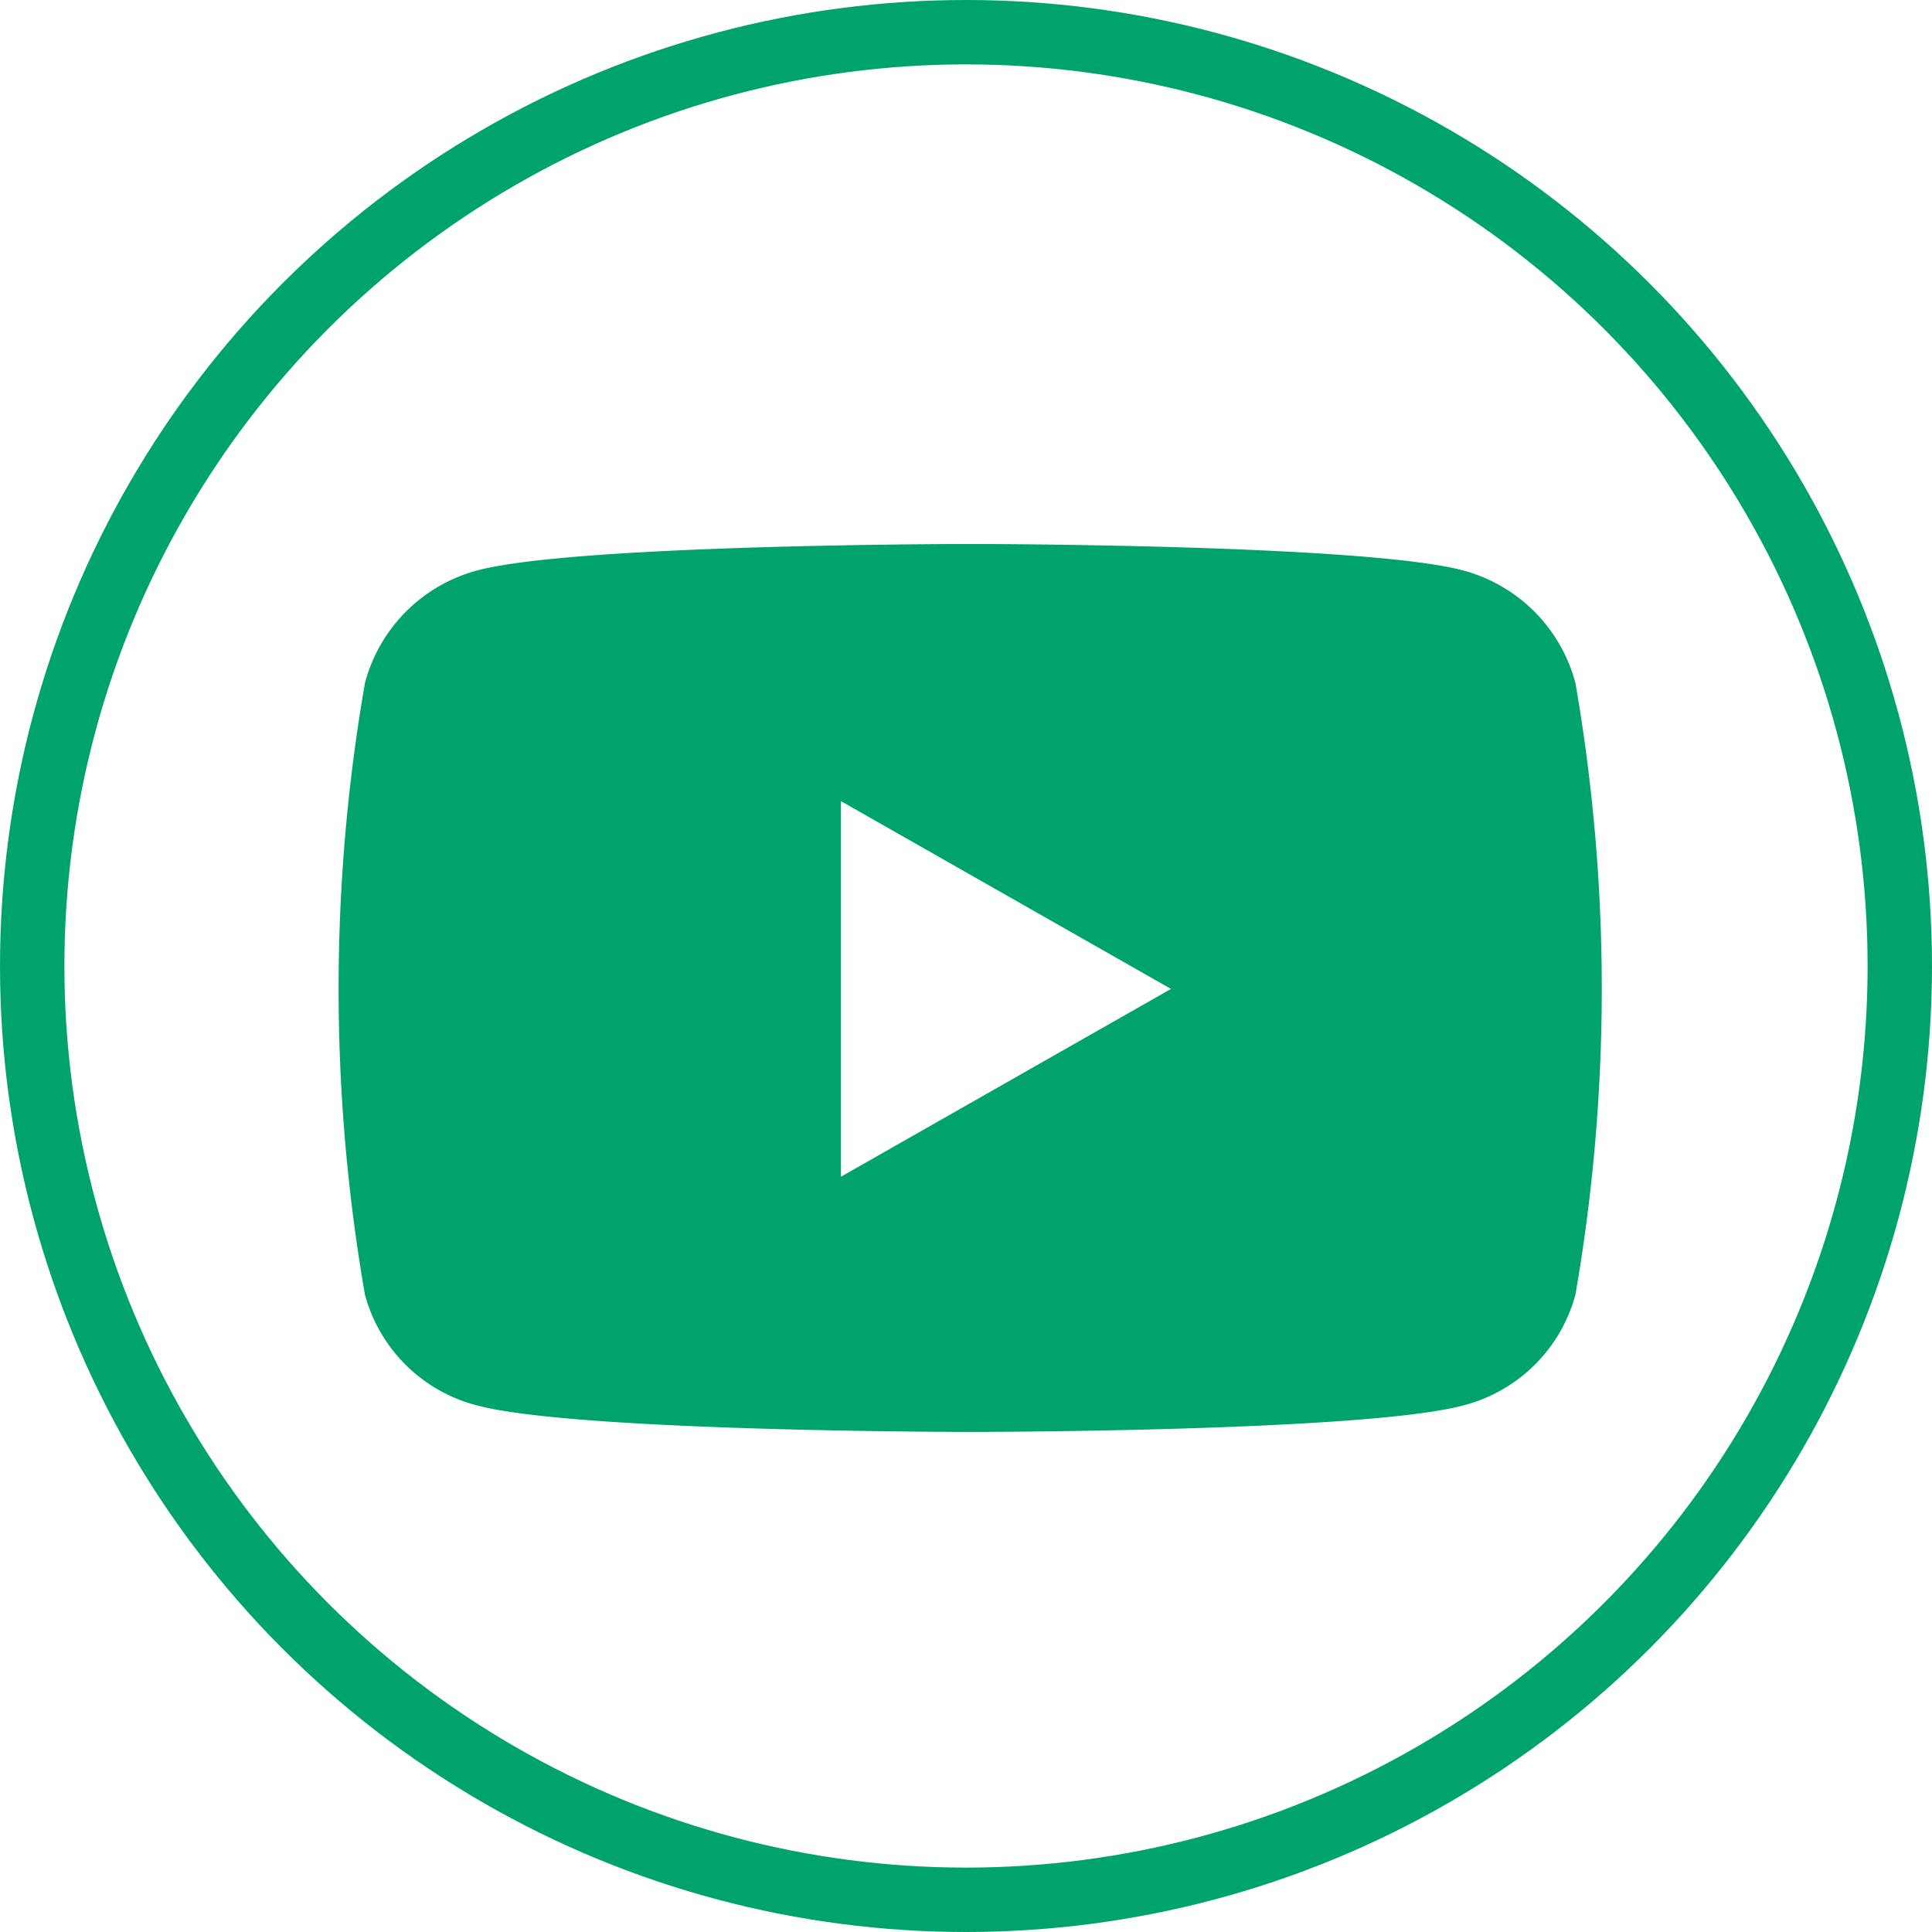
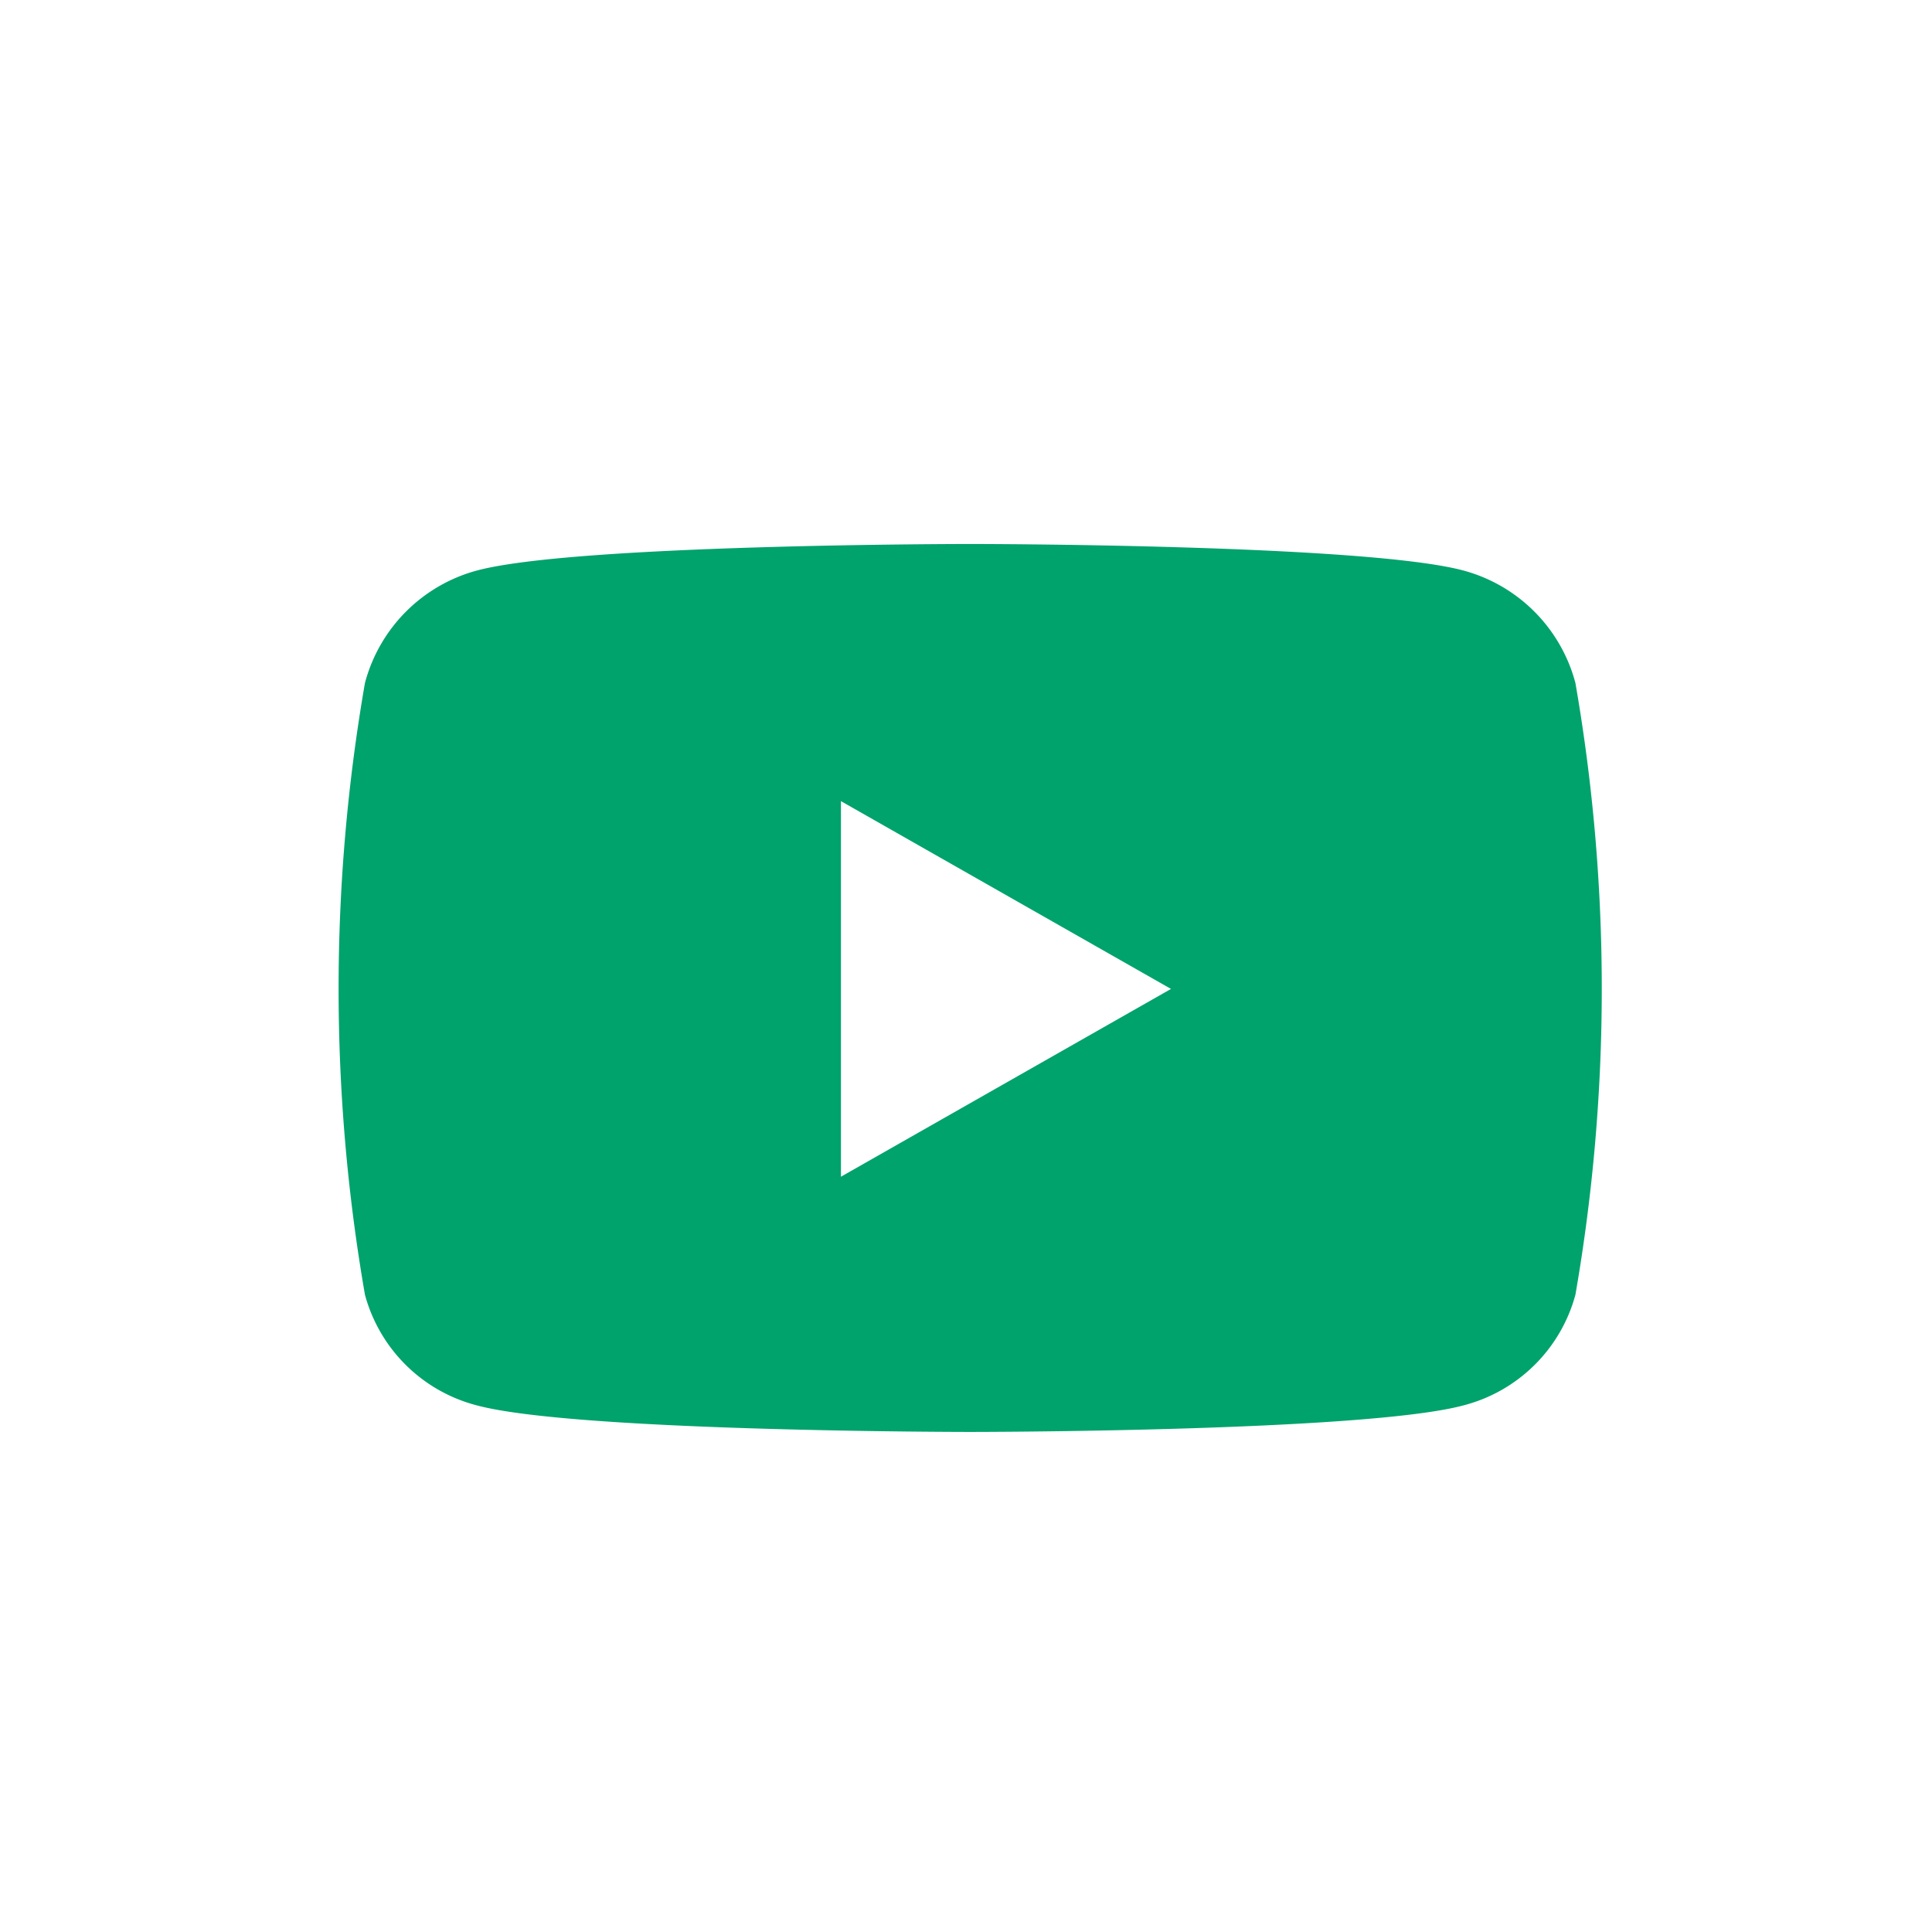
<svg xmlns="http://www.w3.org/2000/svg" width="30" height="30" viewBox="0 0 30 30">
  <g id="Grupo_1244" data-name="Grupo 1244" transform="translate(-0.172)">
    <g id="Elipse_17" data-name="Elipse 17" transform="translate(0.172)" fill="none" stroke="#00a36c" stroke-width="1">
-       <circle cx="15" cy="15" r="15" stroke="none" />
-       <circle cx="15" cy="15" r="14.5" fill="none" />
-     </g>
+       </g>
    <path id="youtube_copy" data-name="youtube copy" d="M34.105,66.158a2.462,2.462,0,0,0-1.735-1.745C30.841,64,24.707,64,24.707,64s-6.134,0-7.663.413a2.462,2.462,0,0,0-1.735,1.745,27.774,27.774,0,0,0,0,9.5,2.43,2.43,0,0,0,1.735,1.717c1.53.413,7.663.413,7.663.413s6.134,0,7.663-.413a2.43,2.43,0,0,0,1.735-1.717,27.774,27.774,0,0,0,0-9.5ZM22.7,73.825V67.993l5.125,2.916L22.7,73.825Z" transform="translate(-9.47 -55.553)" fill="#00a36c" />
  </g>
</svg>